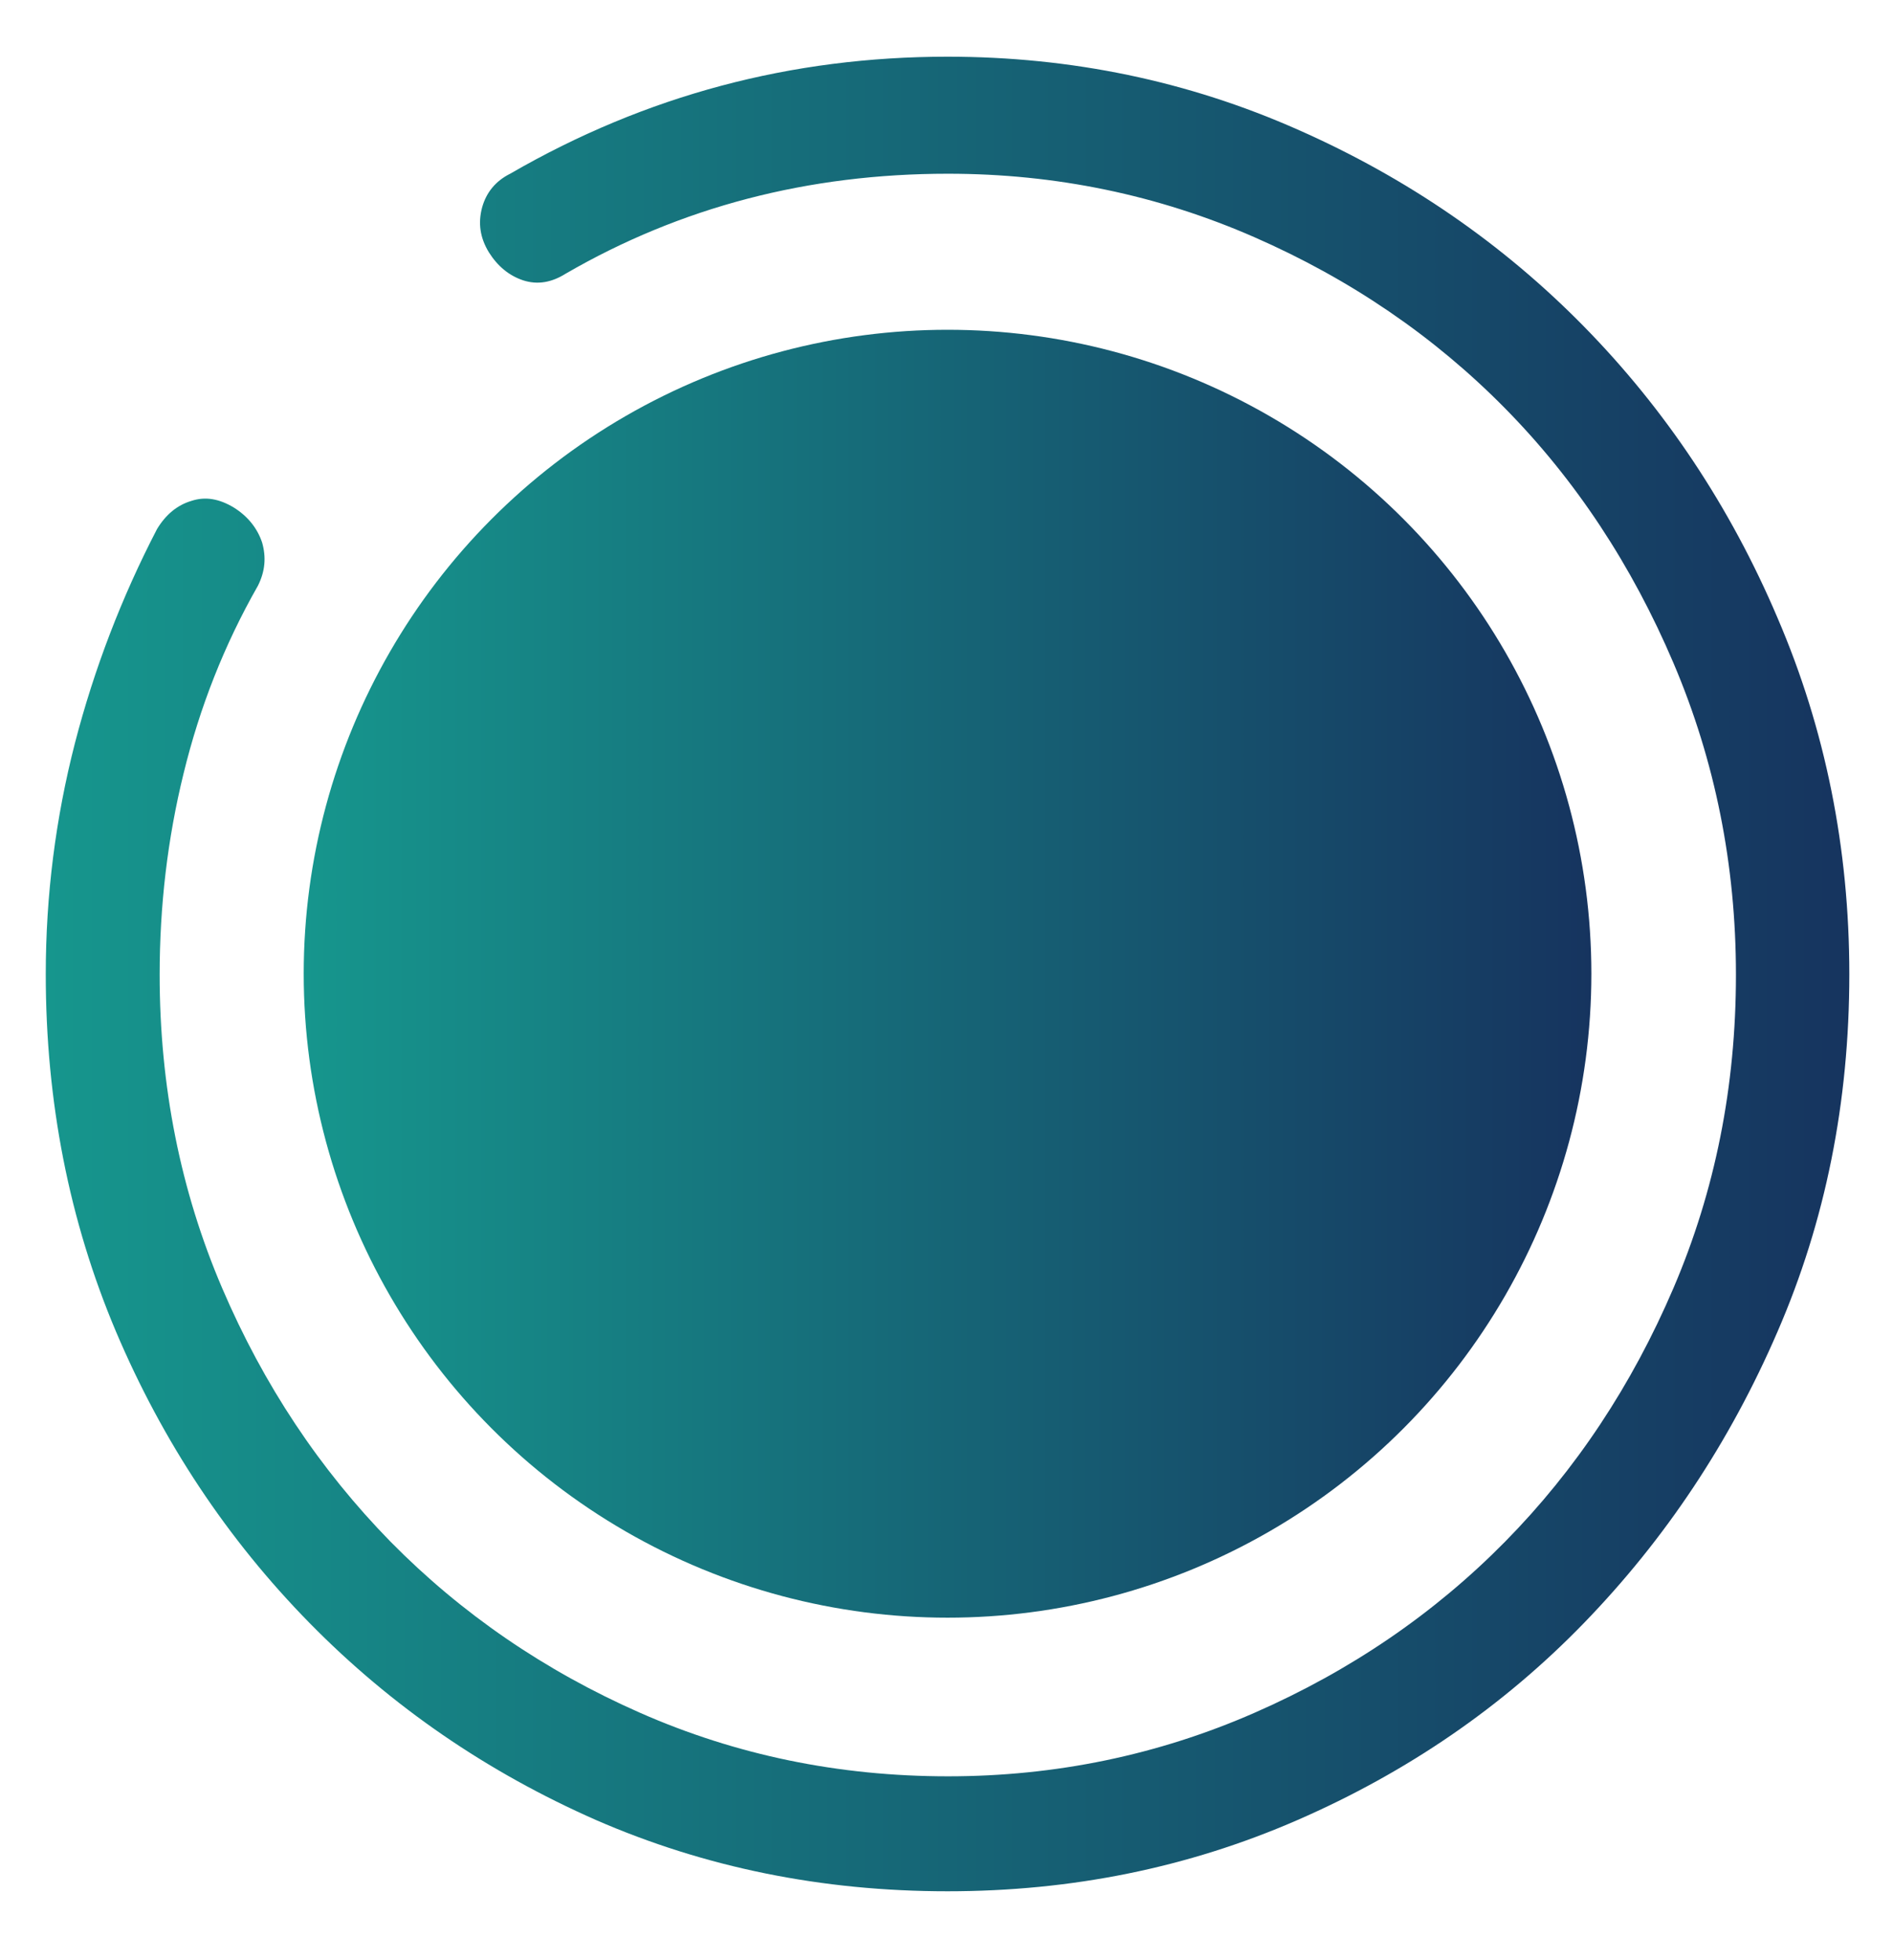
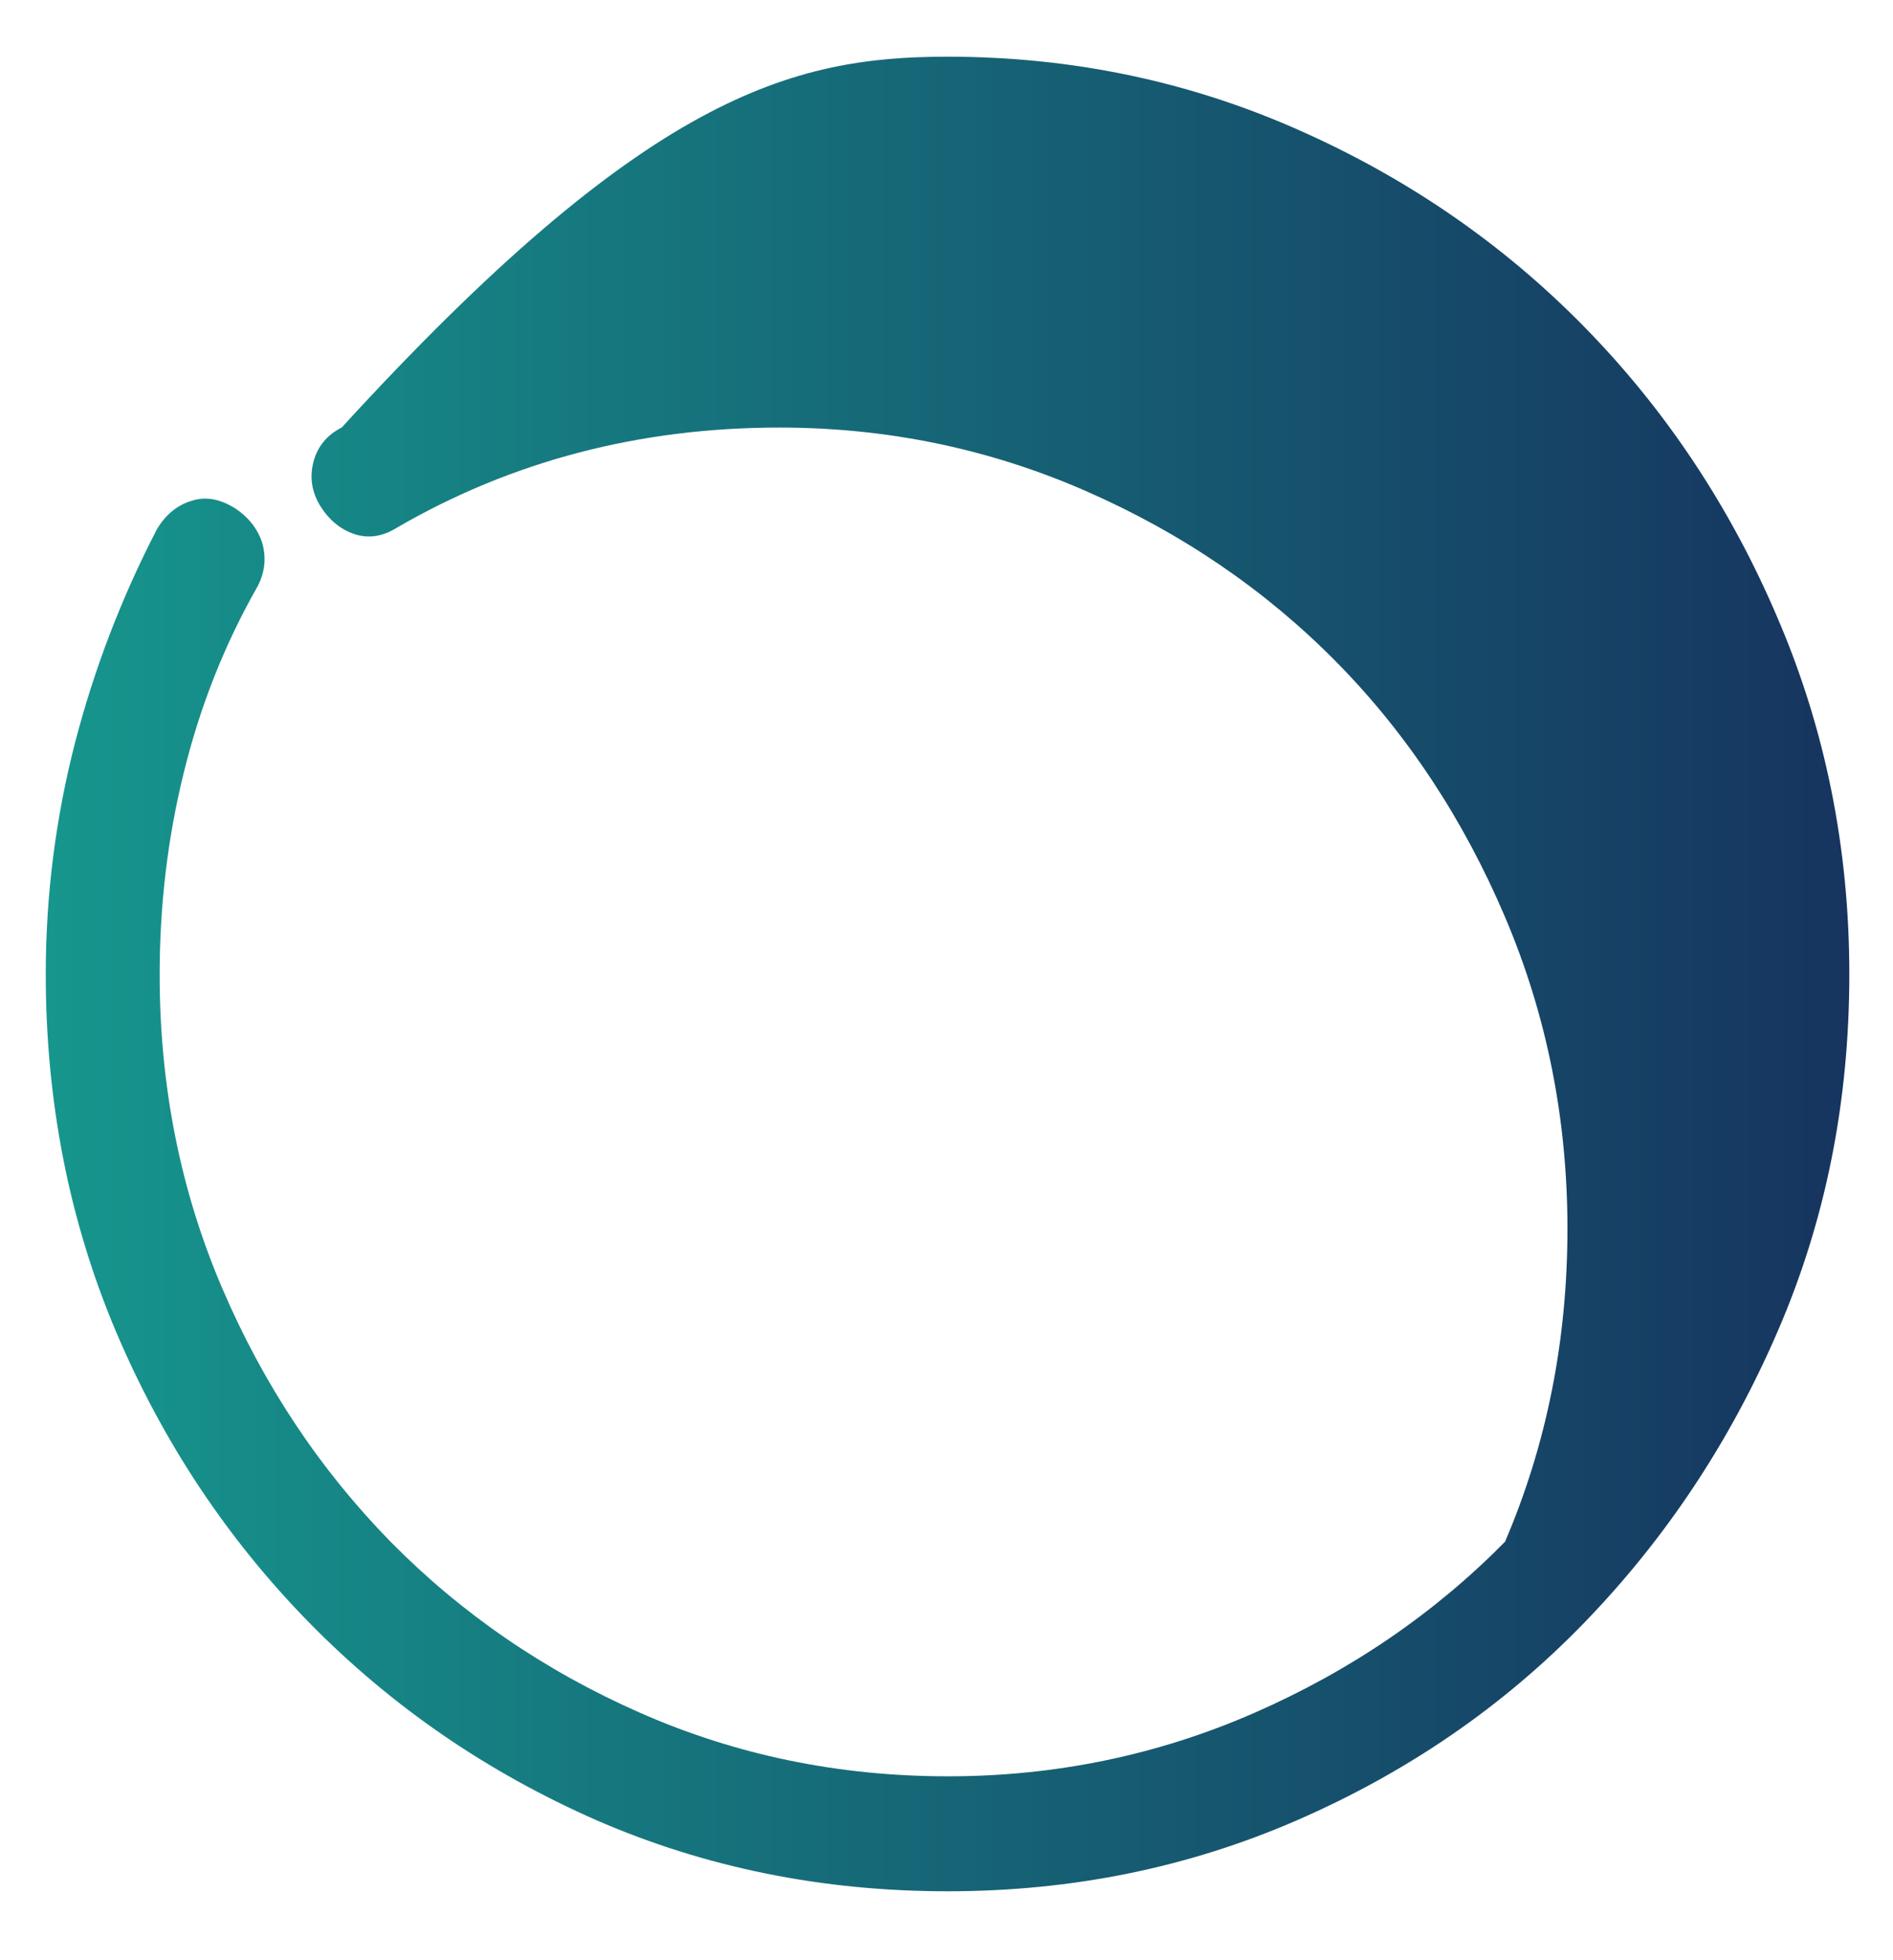
<svg xmlns="http://www.w3.org/2000/svg" version="1.1" id="Capa_1" x="0px" y="0px" viewBox="0 0 364 376.8" style="enable-background:new 0 0 364 376.8;" xml:space="preserve">
  <style type="text/css">
	.st0{fill:url(#SVGID_1_);}
	.st1{fill:url(#SVGID_00000155833049492374990660000016547299273514824362_);}
</style>
  <linearGradient id="SVGID_1_" gradientUnits="userSpaceOnUse" x1="8.71" y1="187.241" x2="355.627" y2="187.241">
    <stop offset="0" style="stop-color:#16968D" />
    <stop offset="1" style="stop-color:#16345F" />
  </linearGradient>
-   <path class="st0" d="M182.2,10.9c23.8,0,46.3,4.7,67.3,14c21.1,9.3,39.5,22,55.1,37.9c15.6,15.9,28.1,34.6,37.2,56  c9.2,21.4,13.8,44.3,13.8,68.5c0,24.6-4.6,47.5-13.8,68.7c-9.2,21.3-21.6,39.9-37.2,56c-15.6,16.1-34,28.7-55.1,37.9  c-21.1,9.2-43.5,13.7-67.3,13.7c-24.2,0-46.7-4.6-67.6-13.7c-20.9-9.2-39.3-21.8-55.1-37.9c-15.8-16.1-28.2-34.8-37.2-56  c-9-21.3-13.5-44.2-13.5-68.7c0-15.2,1.9-30,5.6-44.4c3.7-14.3,9-28.1,15.8-41.2c1.7-2.8,3.9-4.6,6.6-5.4c2.7-0.9,5.4-0.4,8.2,1.3  c2.7,1.7,4.5,4,5.4,6.7c0.8,2.8,0.6,5.5-0.8,8.3c-6.5,11.4-11.2,23.4-14.3,36.1c-3.1,12.6-4.6,25.5-4.6,38.7c0,21.4,4,41.5,12,60.2  c8,18.7,18.8,34.9,32.4,48.8c13.6,13.8,29.6,24.8,48,32.9c18.4,8.1,38.1,12.2,59.2,12.2c20.7,0,40.4-4.1,58.9-12.2  c18.5-8.1,34.6-19.1,48.2-32.9c13.6-13.8,24.4-30.1,32.4-48.8c8-18.7,12-38.7,12-60.2c0-21.1-4-41.1-12-59.9  c-8-18.8-18.8-35.2-32.4-49c-13.6-13.8-29.7-24.8-48.2-32.9c-18.5-8.1-38.2-12.2-58.9-12.2c-26.9,0-51.4,6.4-73.5,19.2  c-2.7,1.7-5.4,2.2-8.2,1.3c-2.7-0.9-4.9-2.7-6.6-5.4c-1.7-2.8-2.1-5.6-1.3-8.6c0.8-2.9,2.6-5.1,5.4-6.5  C124.2,18.3,152.2,10.9,182.2,10.9z" />
+   <path class="st0" d="M182.2,10.9c23.8,0,46.3,4.7,67.3,14c21.1,9.3,39.5,22,55.1,37.9c15.6,15.9,28.1,34.6,37.2,56  c9.2,21.4,13.8,44.3,13.8,68.5c0,24.6-4.6,47.5-13.8,68.7c-9.2,21.3-21.6,39.9-37.2,56c-15.6,16.1-34,28.7-55.1,37.9  c-21.1,9.2-43.5,13.7-67.3,13.7c-24.2,0-46.7-4.6-67.6-13.7c-20.9-9.2-39.3-21.8-55.1-37.9c-15.8-16.1-28.2-34.8-37.2-56  c-9-21.3-13.5-44.2-13.5-68.7c0-15.2,1.9-30,5.6-44.4c3.7-14.3,9-28.1,15.8-41.2c1.7-2.8,3.9-4.6,6.6-5.4c2.7-0.9,5.4-0.4,8.2,1.3  c2.7,1.7,4.5,4,5.4,6.7c0.8,2.8,0.6,5.5-0.8,8.3c-6.5,11.4-11.2,23.4-14.3,36.1c-3.1,12.6-4.6,25.5-4.6,38.7c0,21.4,4,41.5,12,60.2  c8,18.7,18.8,34.9,32.4,48.8c13.6,13.8,29.6,24.8,48,32.9c18.4,8.1,38.1,12.2,59.2,12.2c20.7,0,40.4-4.1,58.9-12.2  c18.5-8.1,34.6-19.1,48.2-32.9c8-18.7,12-38.7,12-60.2c0-21.1-4-41.1-12-59.9  c-8-18.8-18.8-35.2-32.4-49c-13.6-13.8-29.7-24.8-48.2-32.9c-18.5-8.1-38.2-12.2-58.9-12.2c-26.9,0-51.4,6.4-73.5,19.2  c-2.7,1.7-5.4,2.2-8.2,1.3c-2.7-0.9-4.9-2.7-6.6-5.4c-1.7-2.8-2.1-5.6-1.3-8.6c0.8-2.9,2.6-5.1,5.4-6.5  C124.2,18.3,152.2,10.9,182.2,10.9z" />
  <linearGradient id="SVGID_00000175282129875600594820000006306630737633077691_" gradientUnits="userSpaceOnUse" x1="58.402" y1="187.241" x2="305.935" y2="187.241">
    <stop offset="0" style="stop-color:#16968D" />
    <stop offset="1" style="stop-color:#16345F" />
  </linearGradient>
-   <circle style="fill:url(#SVGID_00000175282129875600594820000006306630737633077691_);" cx="182.2" cy="187.2" r="123.8" />
</svg>